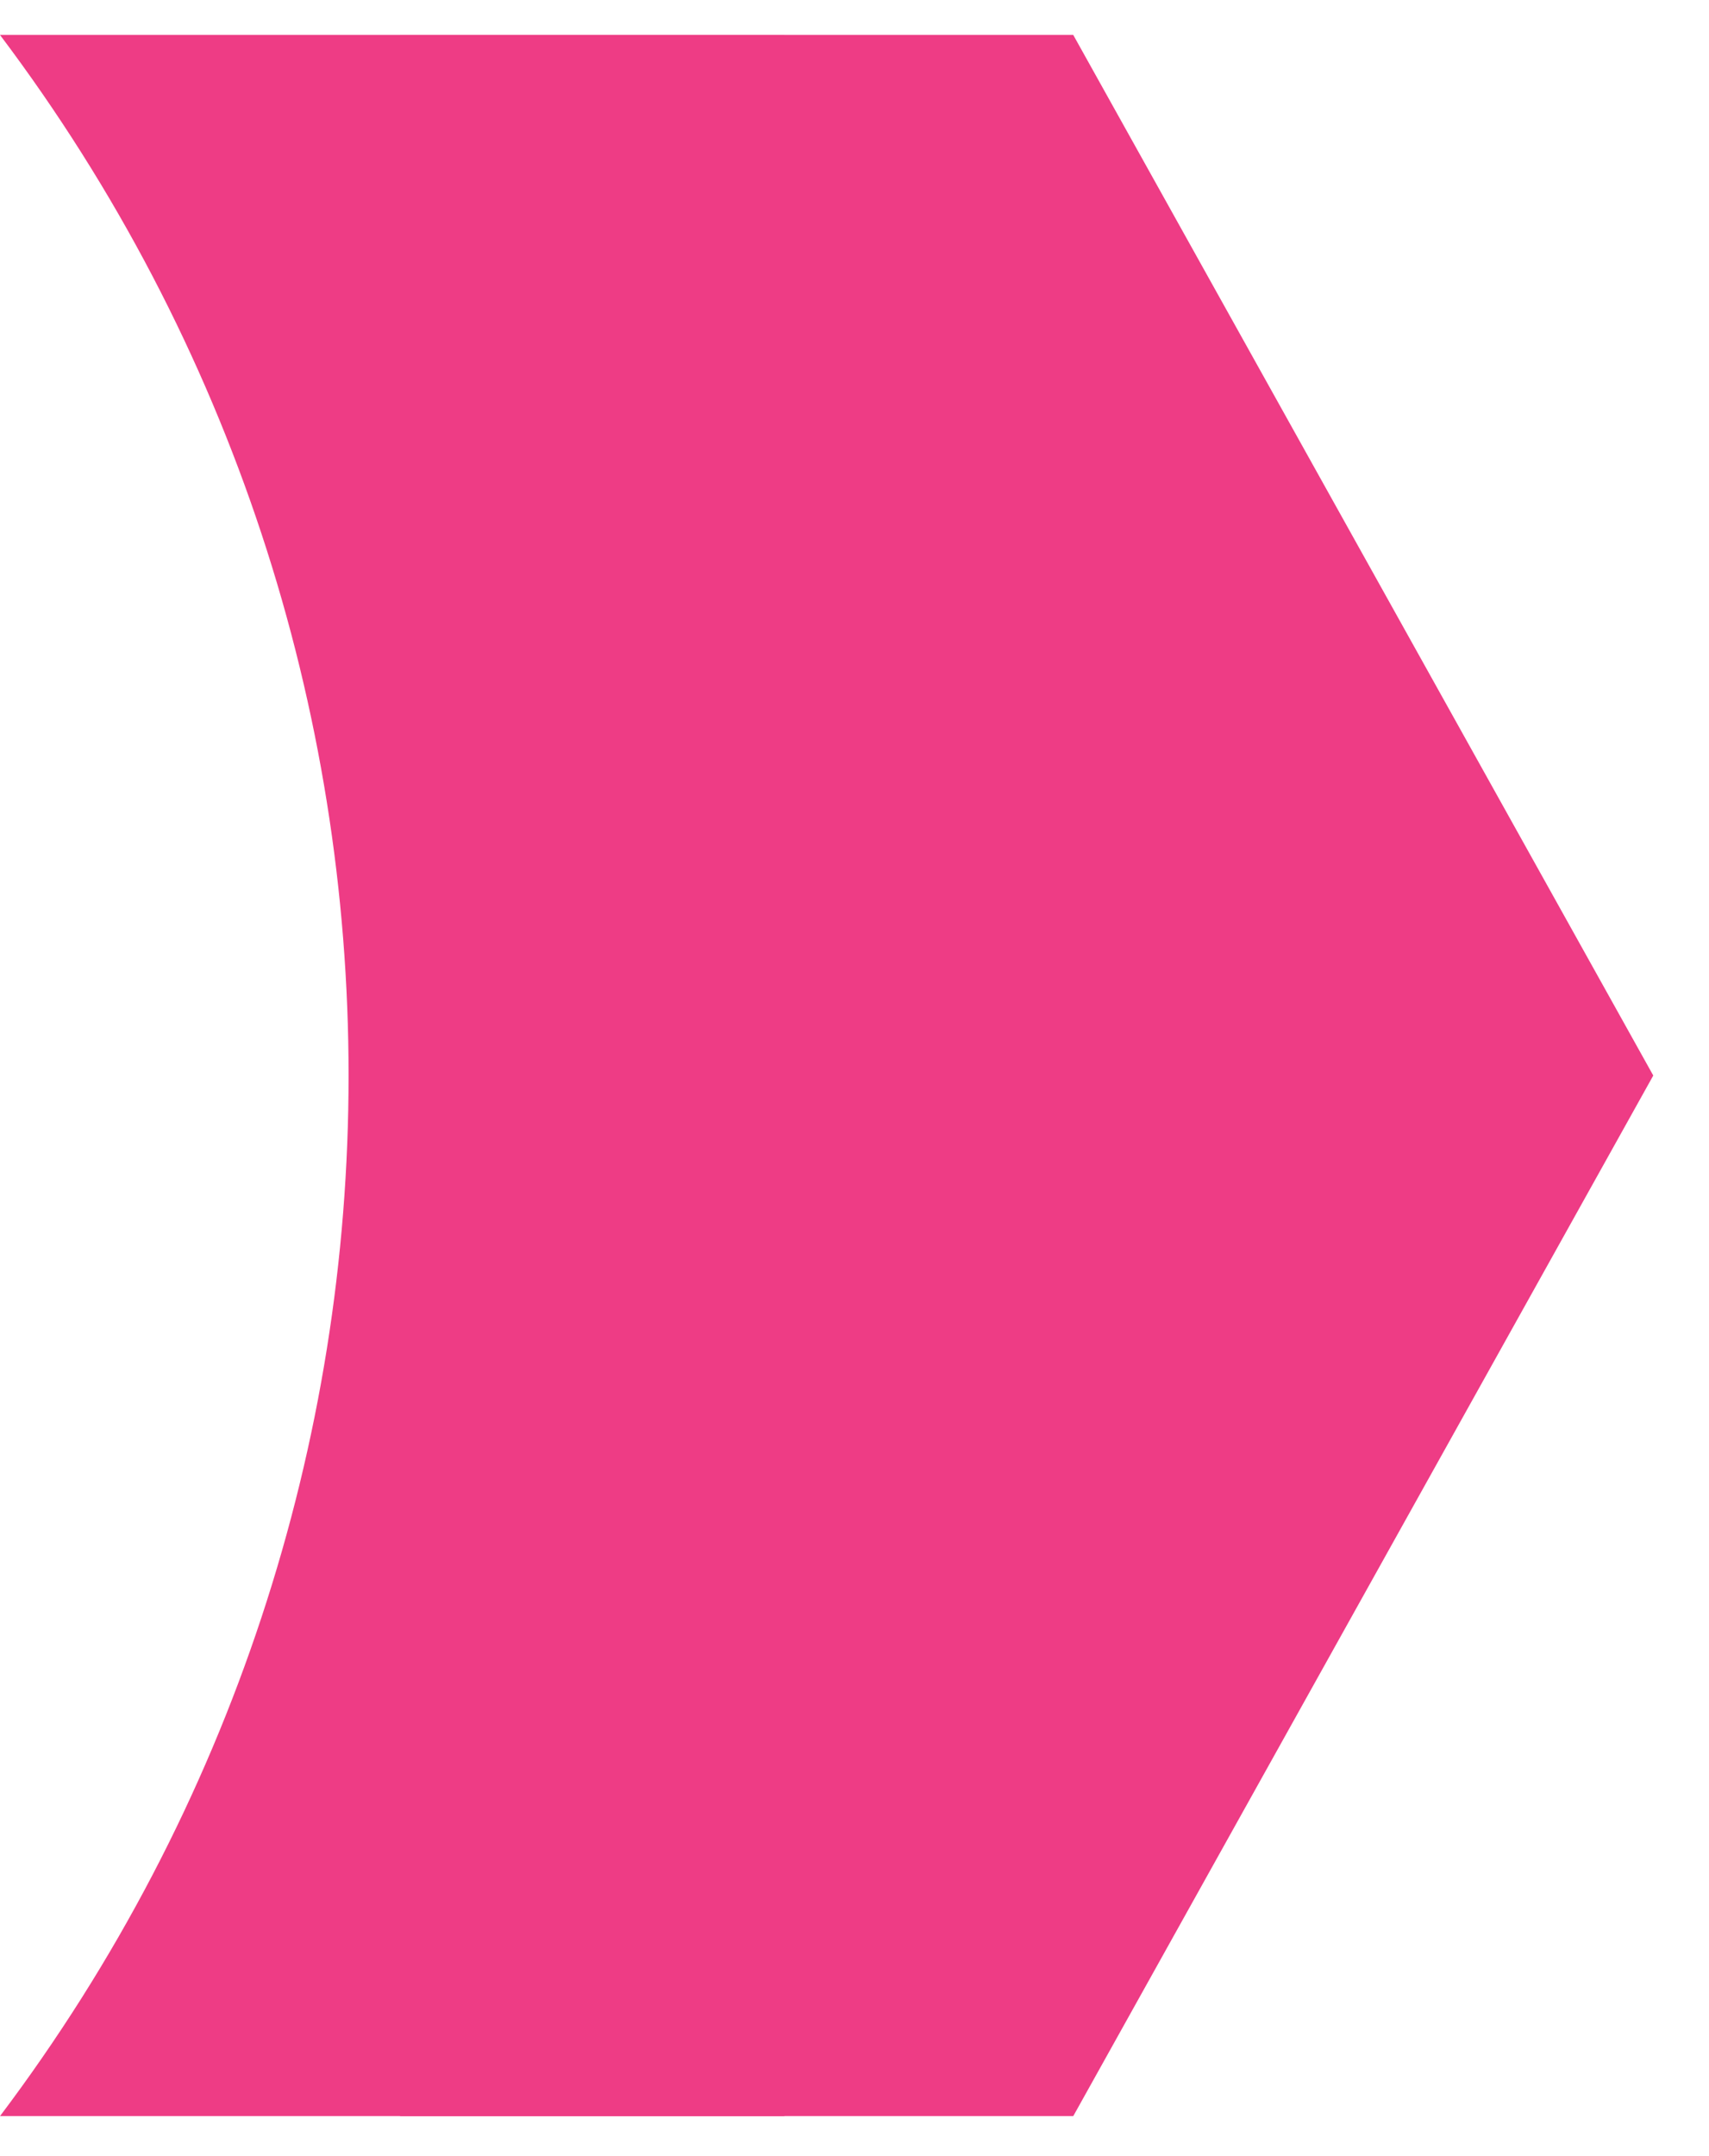
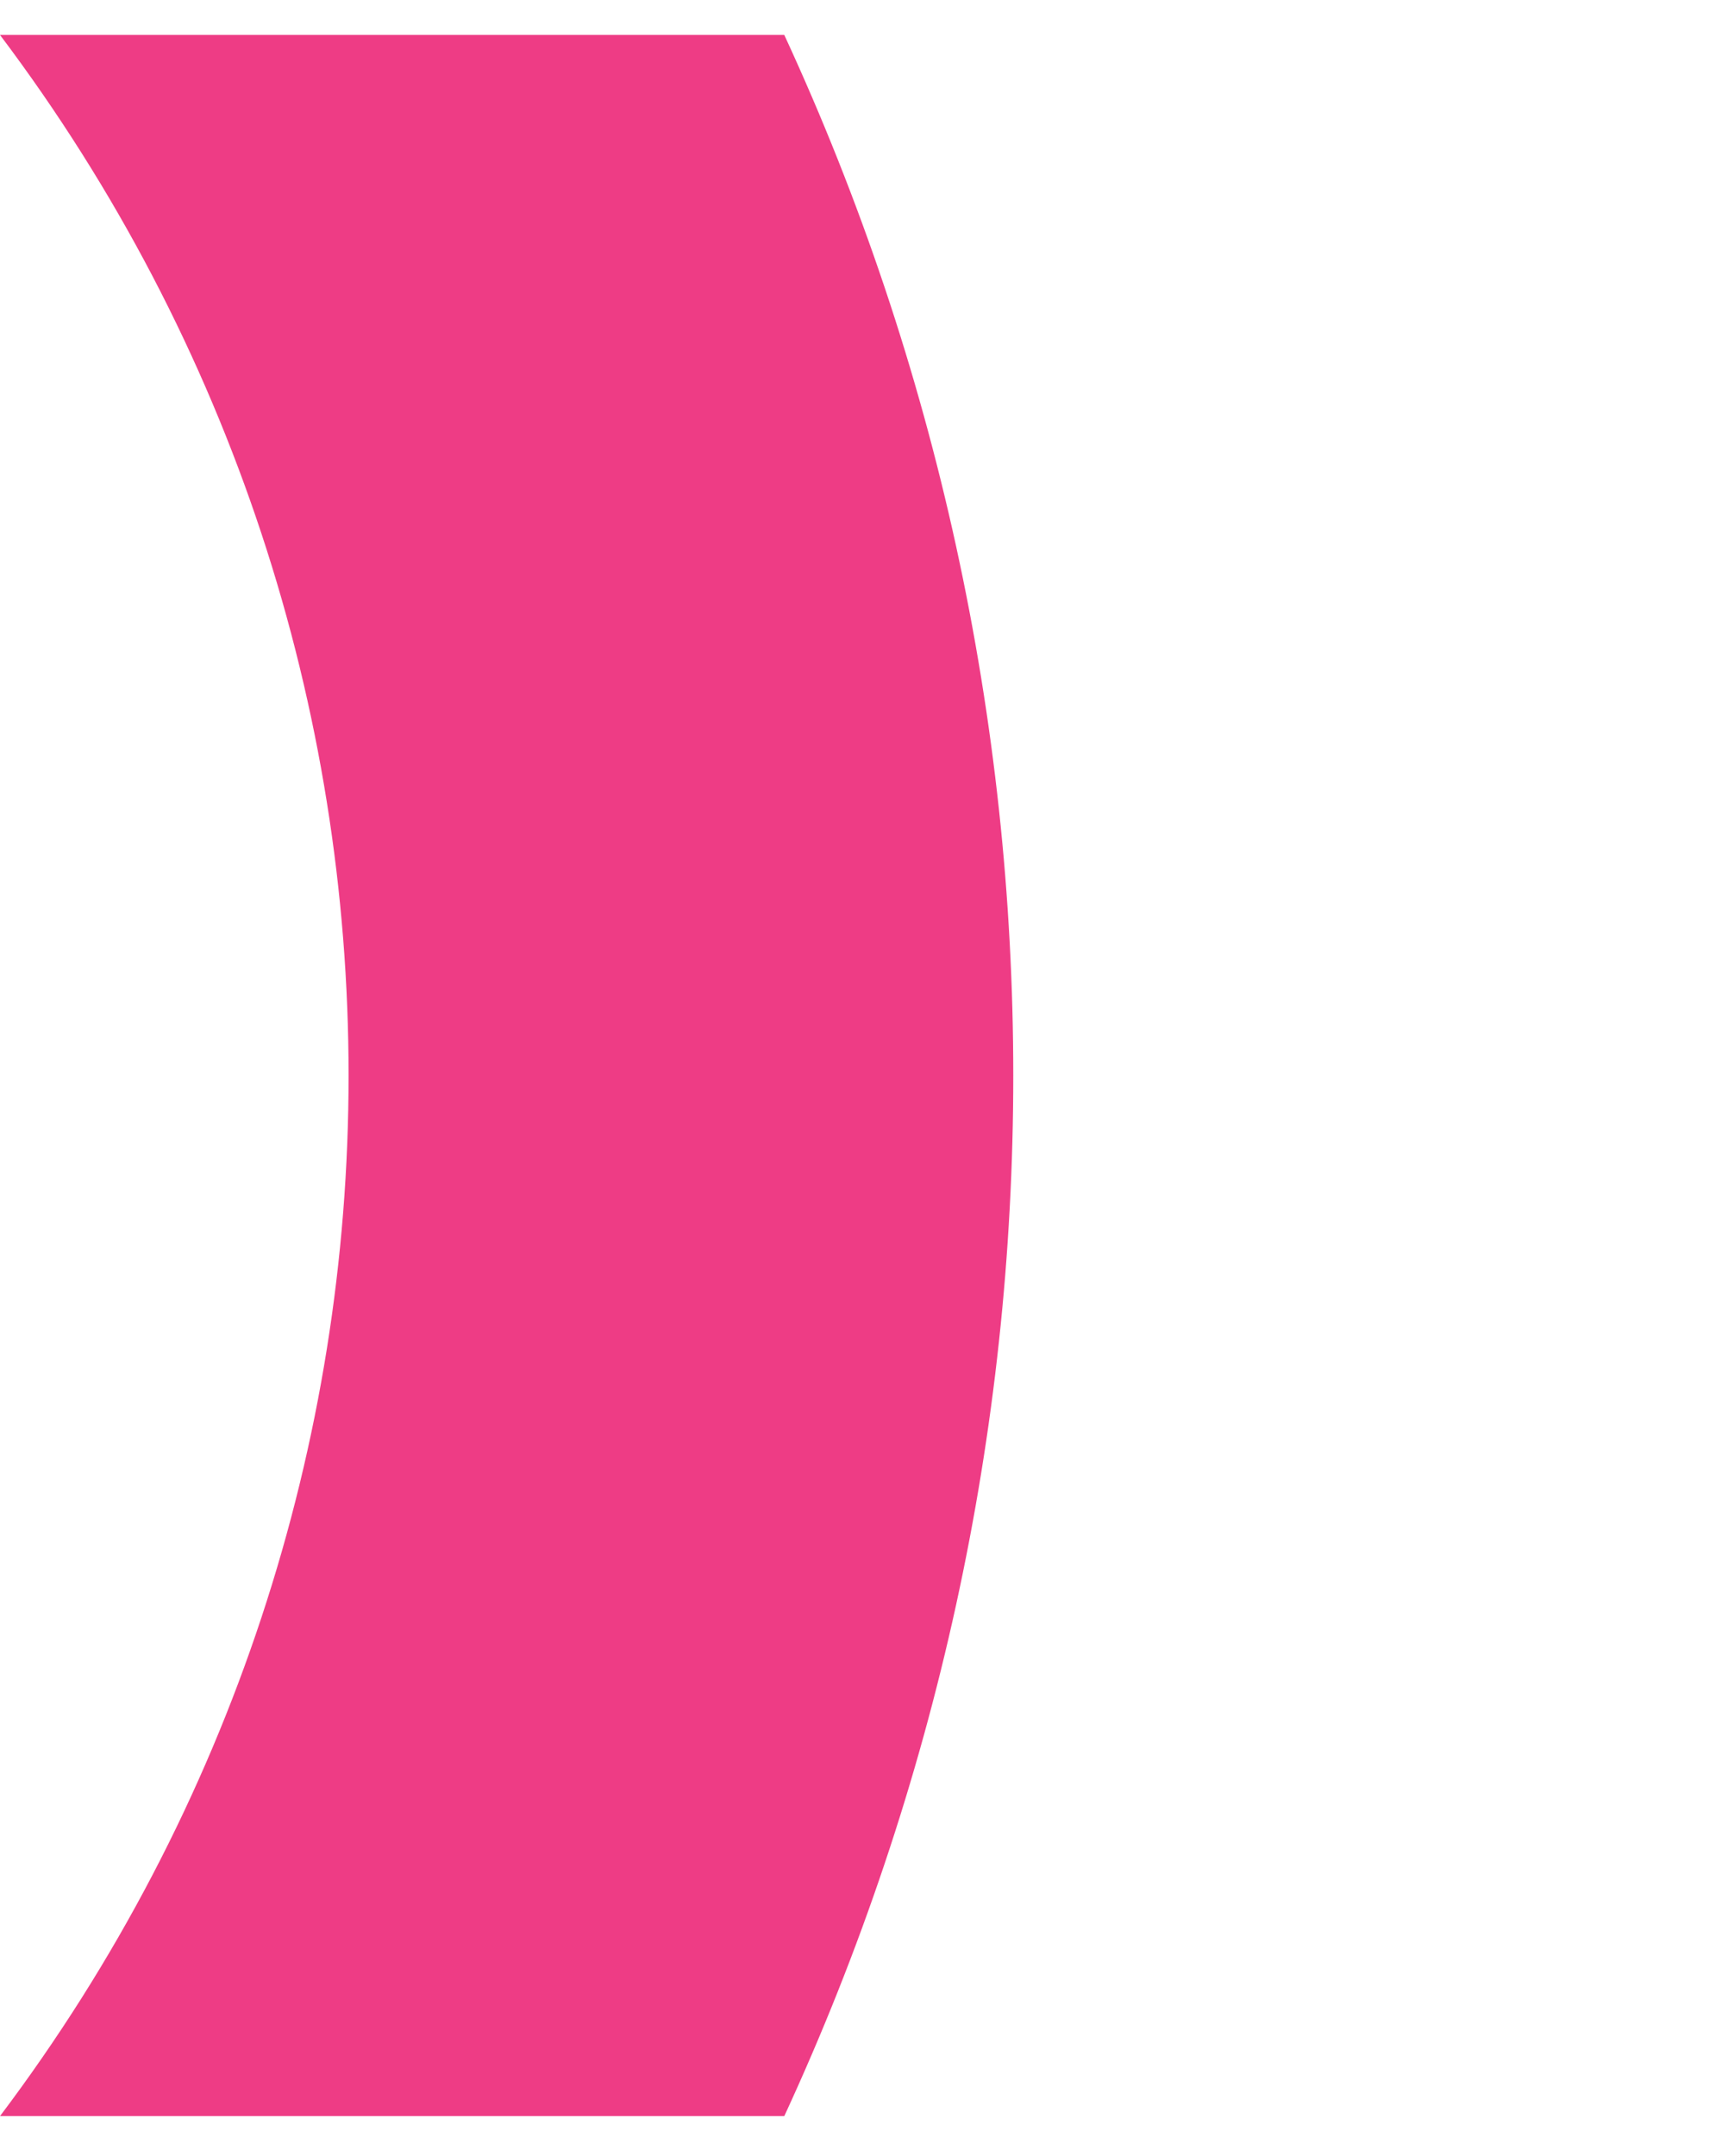
<svg xmlns="http://www.w3.org/2000/svg" width="23" height="29" viewBox="0 0 23 29" fill="none">
-   <path d="M14.444 0.47H5.383L13.468 14.466L5.383 28.462H14.444L22.25 14.466L14.444 0.47Z" fill="#EE3C85" />
  <path d="M10.555 0.47H0C6.255 8.764 6.255 20.168 0 28.462H10.555C14.664 19.579 14.664 9.353 10.555 0.47Z" fill="#EE3C85" />
</svg>